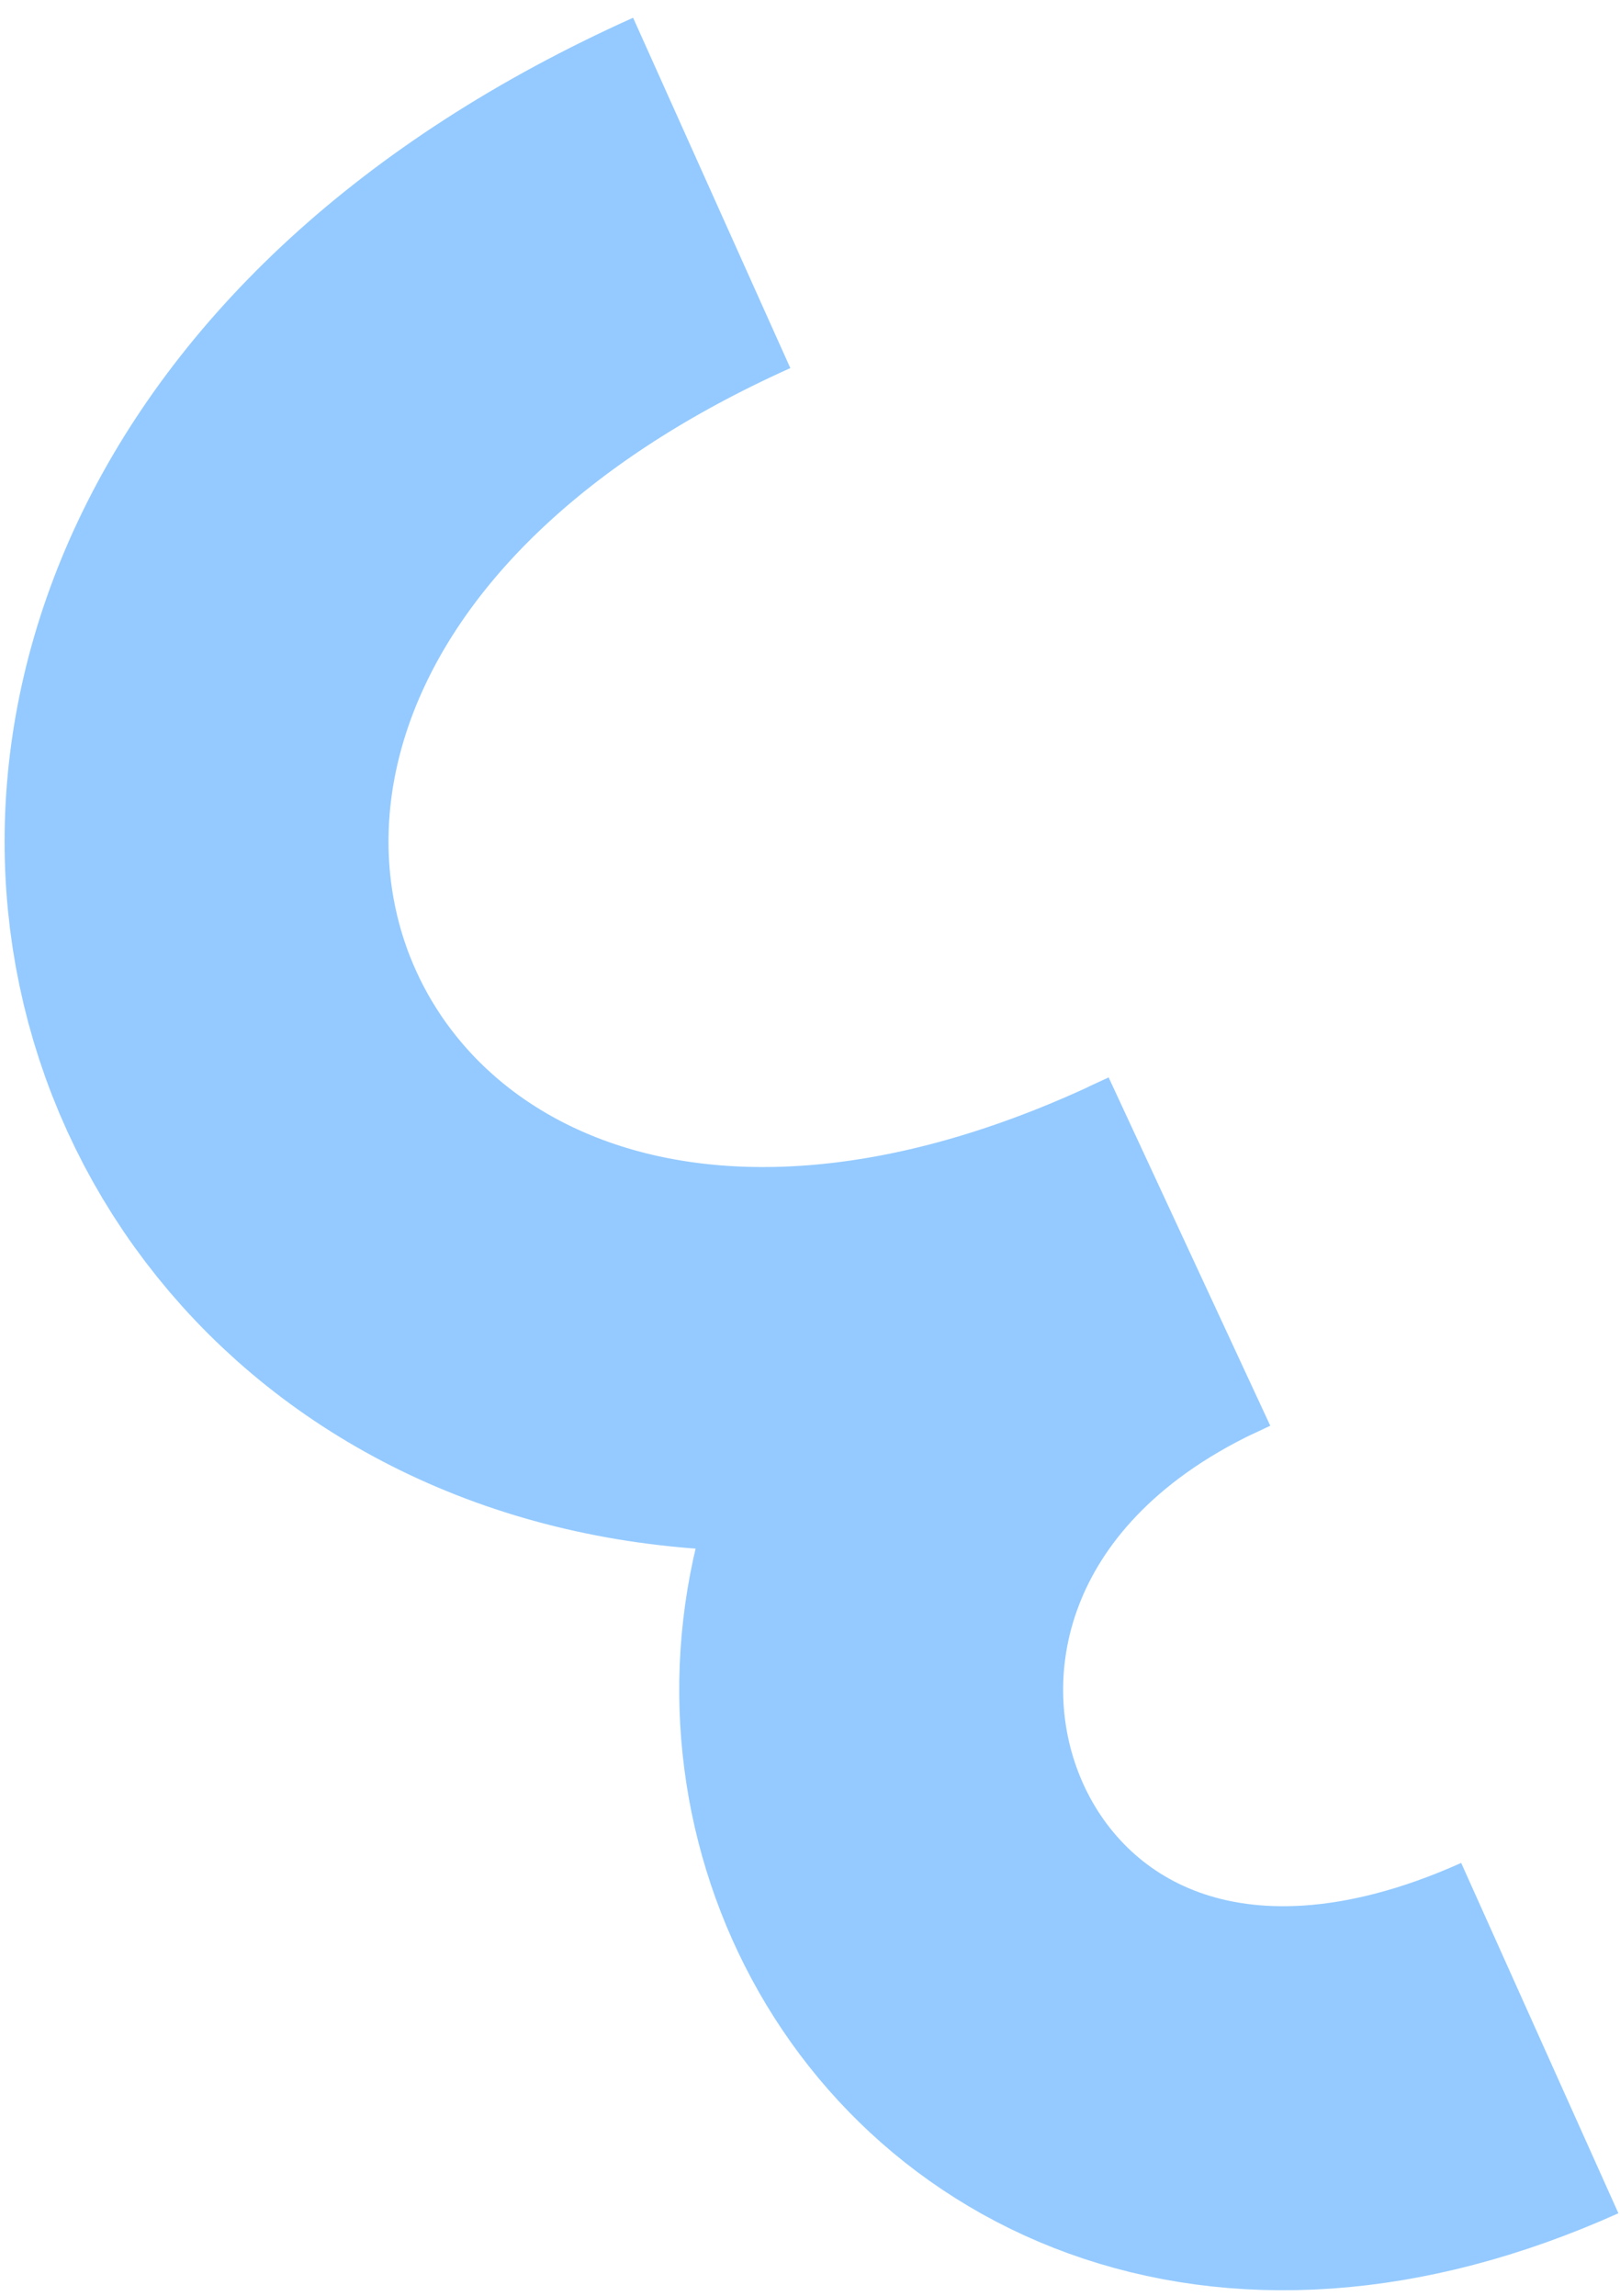
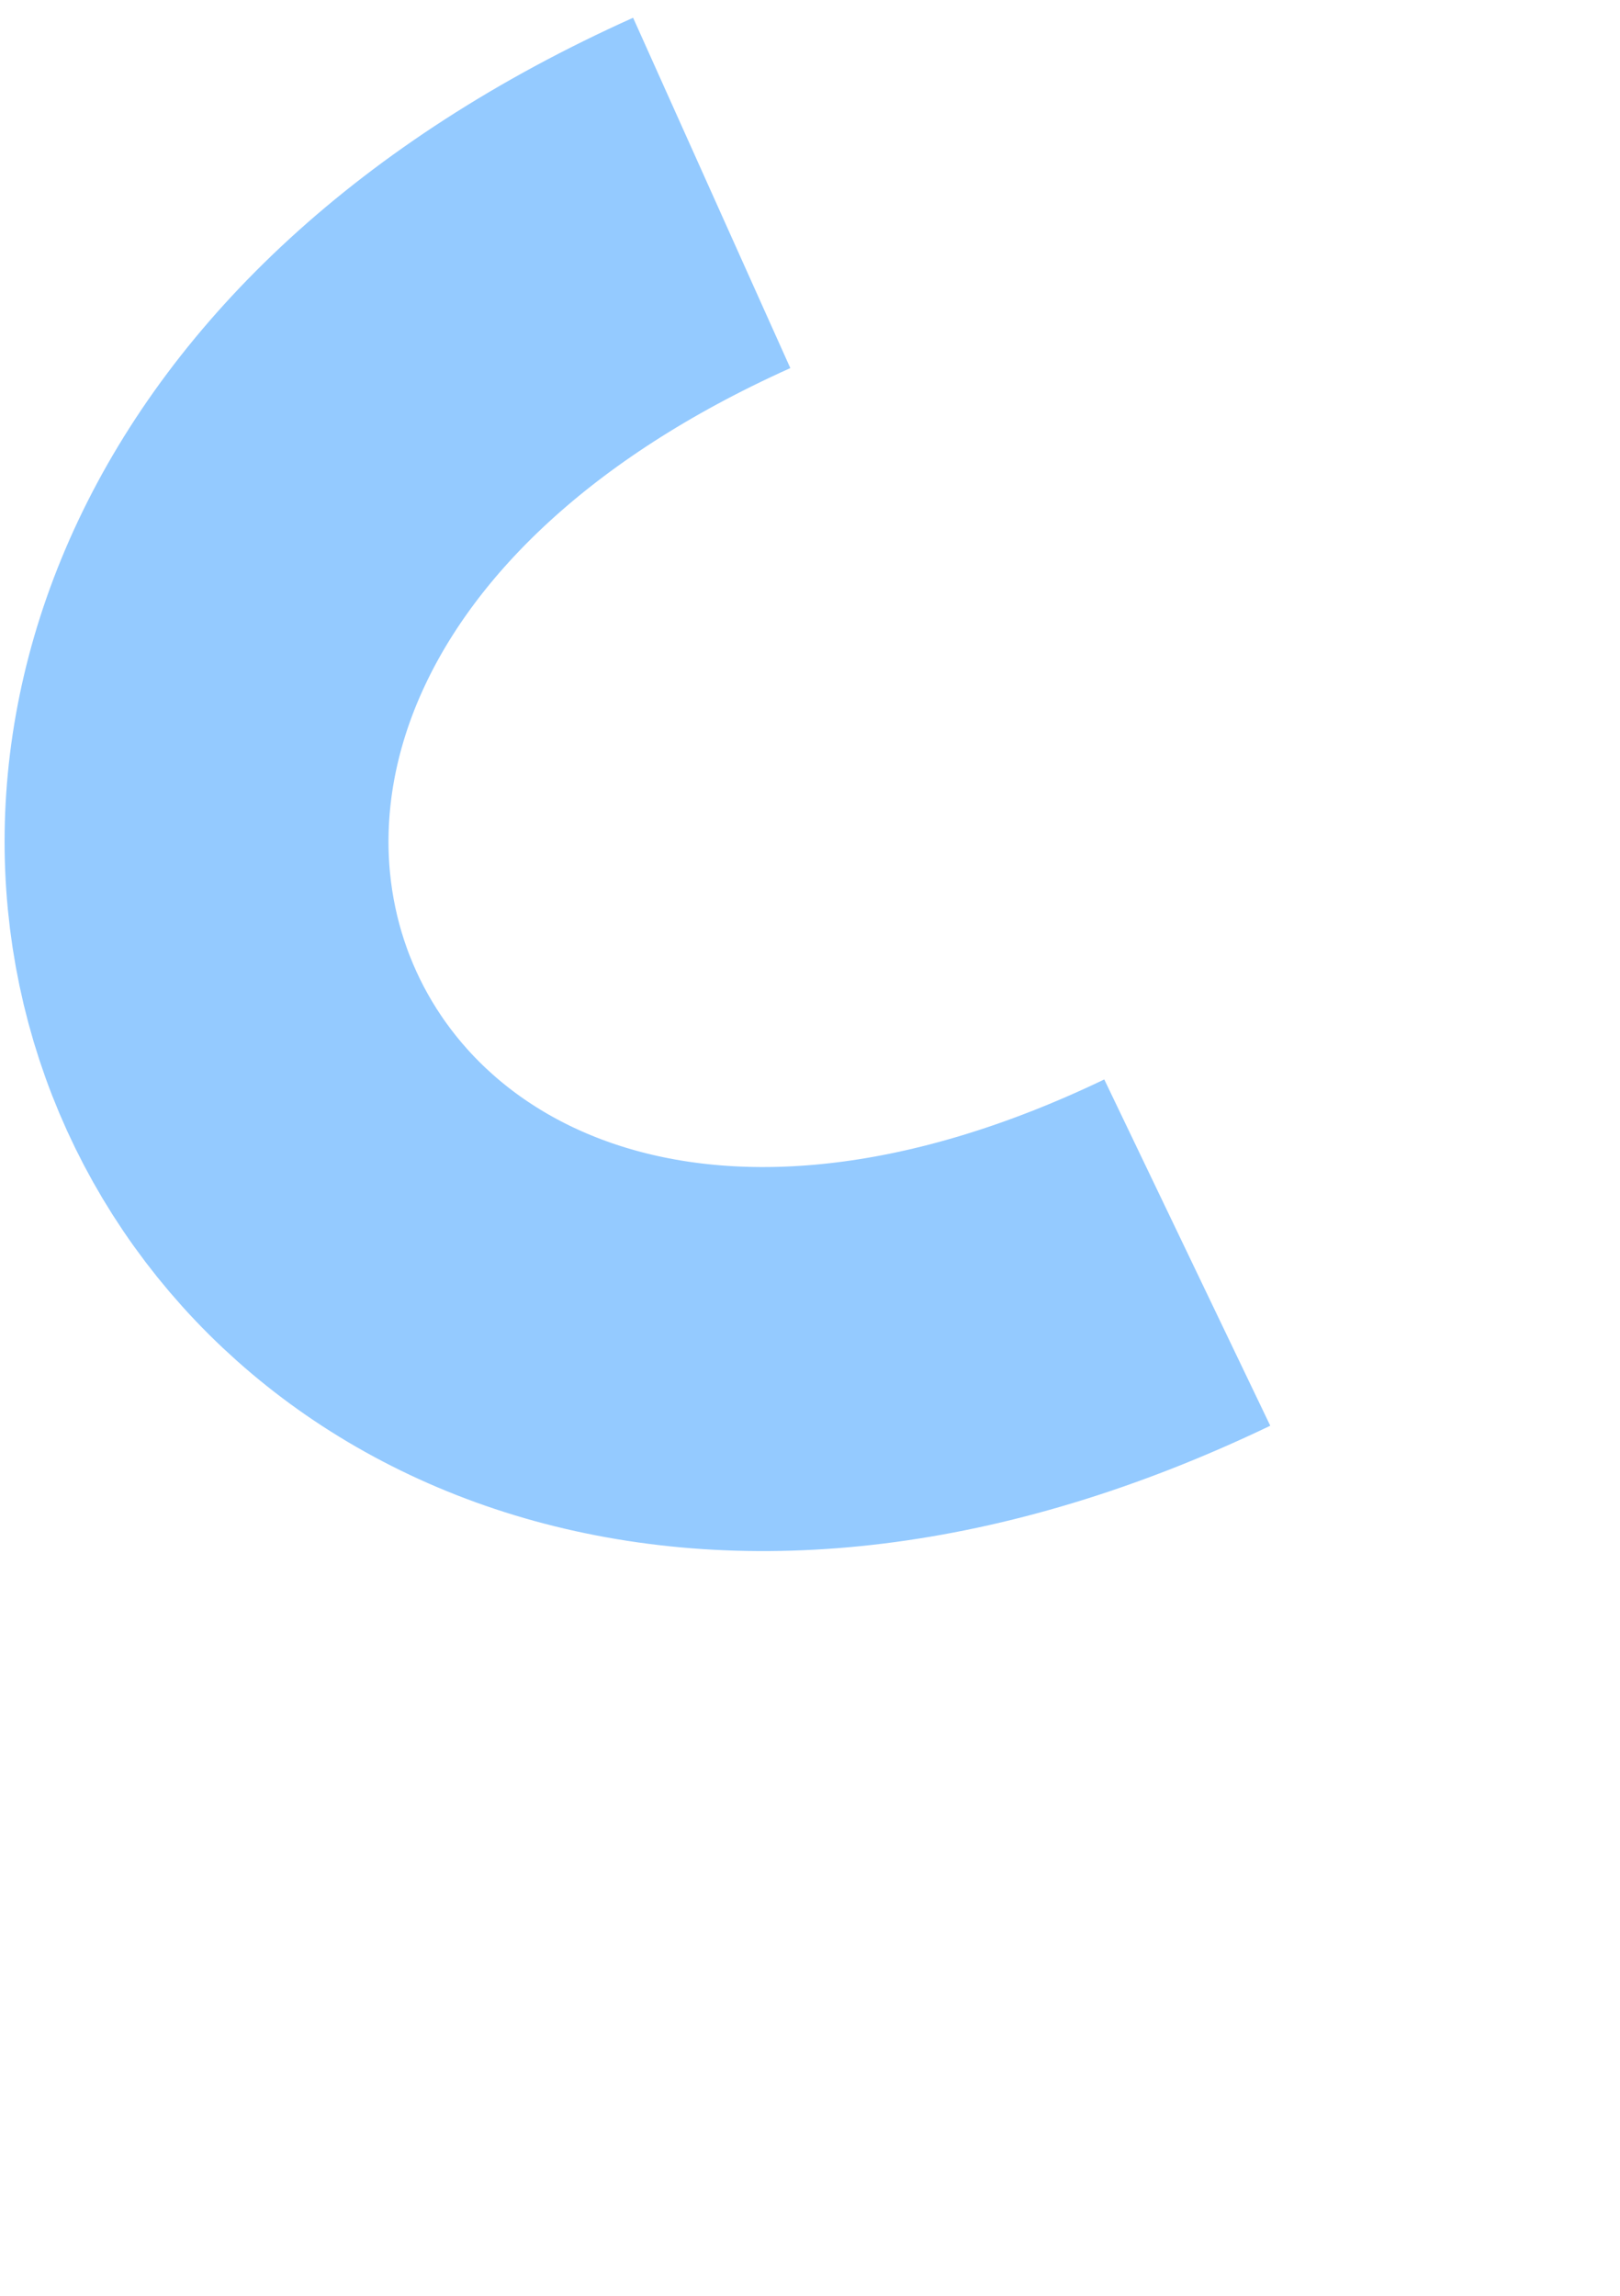
<svg xmlns="http://www.w3.org/2000/svg" width="84" height="119" viewBox="0 0 84 119" fill="none">
-   <path d="M36.904 10C-12.646 32.245 13.256 88.091 61.562 64.927C30.834 78.723 46.962 120.403 79.841 105.643" stroke="#94CAFF" stroke-width="19.906" />
+   <path d="M36.904 10C-12.646 32.245 13.256 88.091 61.562 64.927" stroke="#94CAFF" stroke-width="19.906" />
</svg>